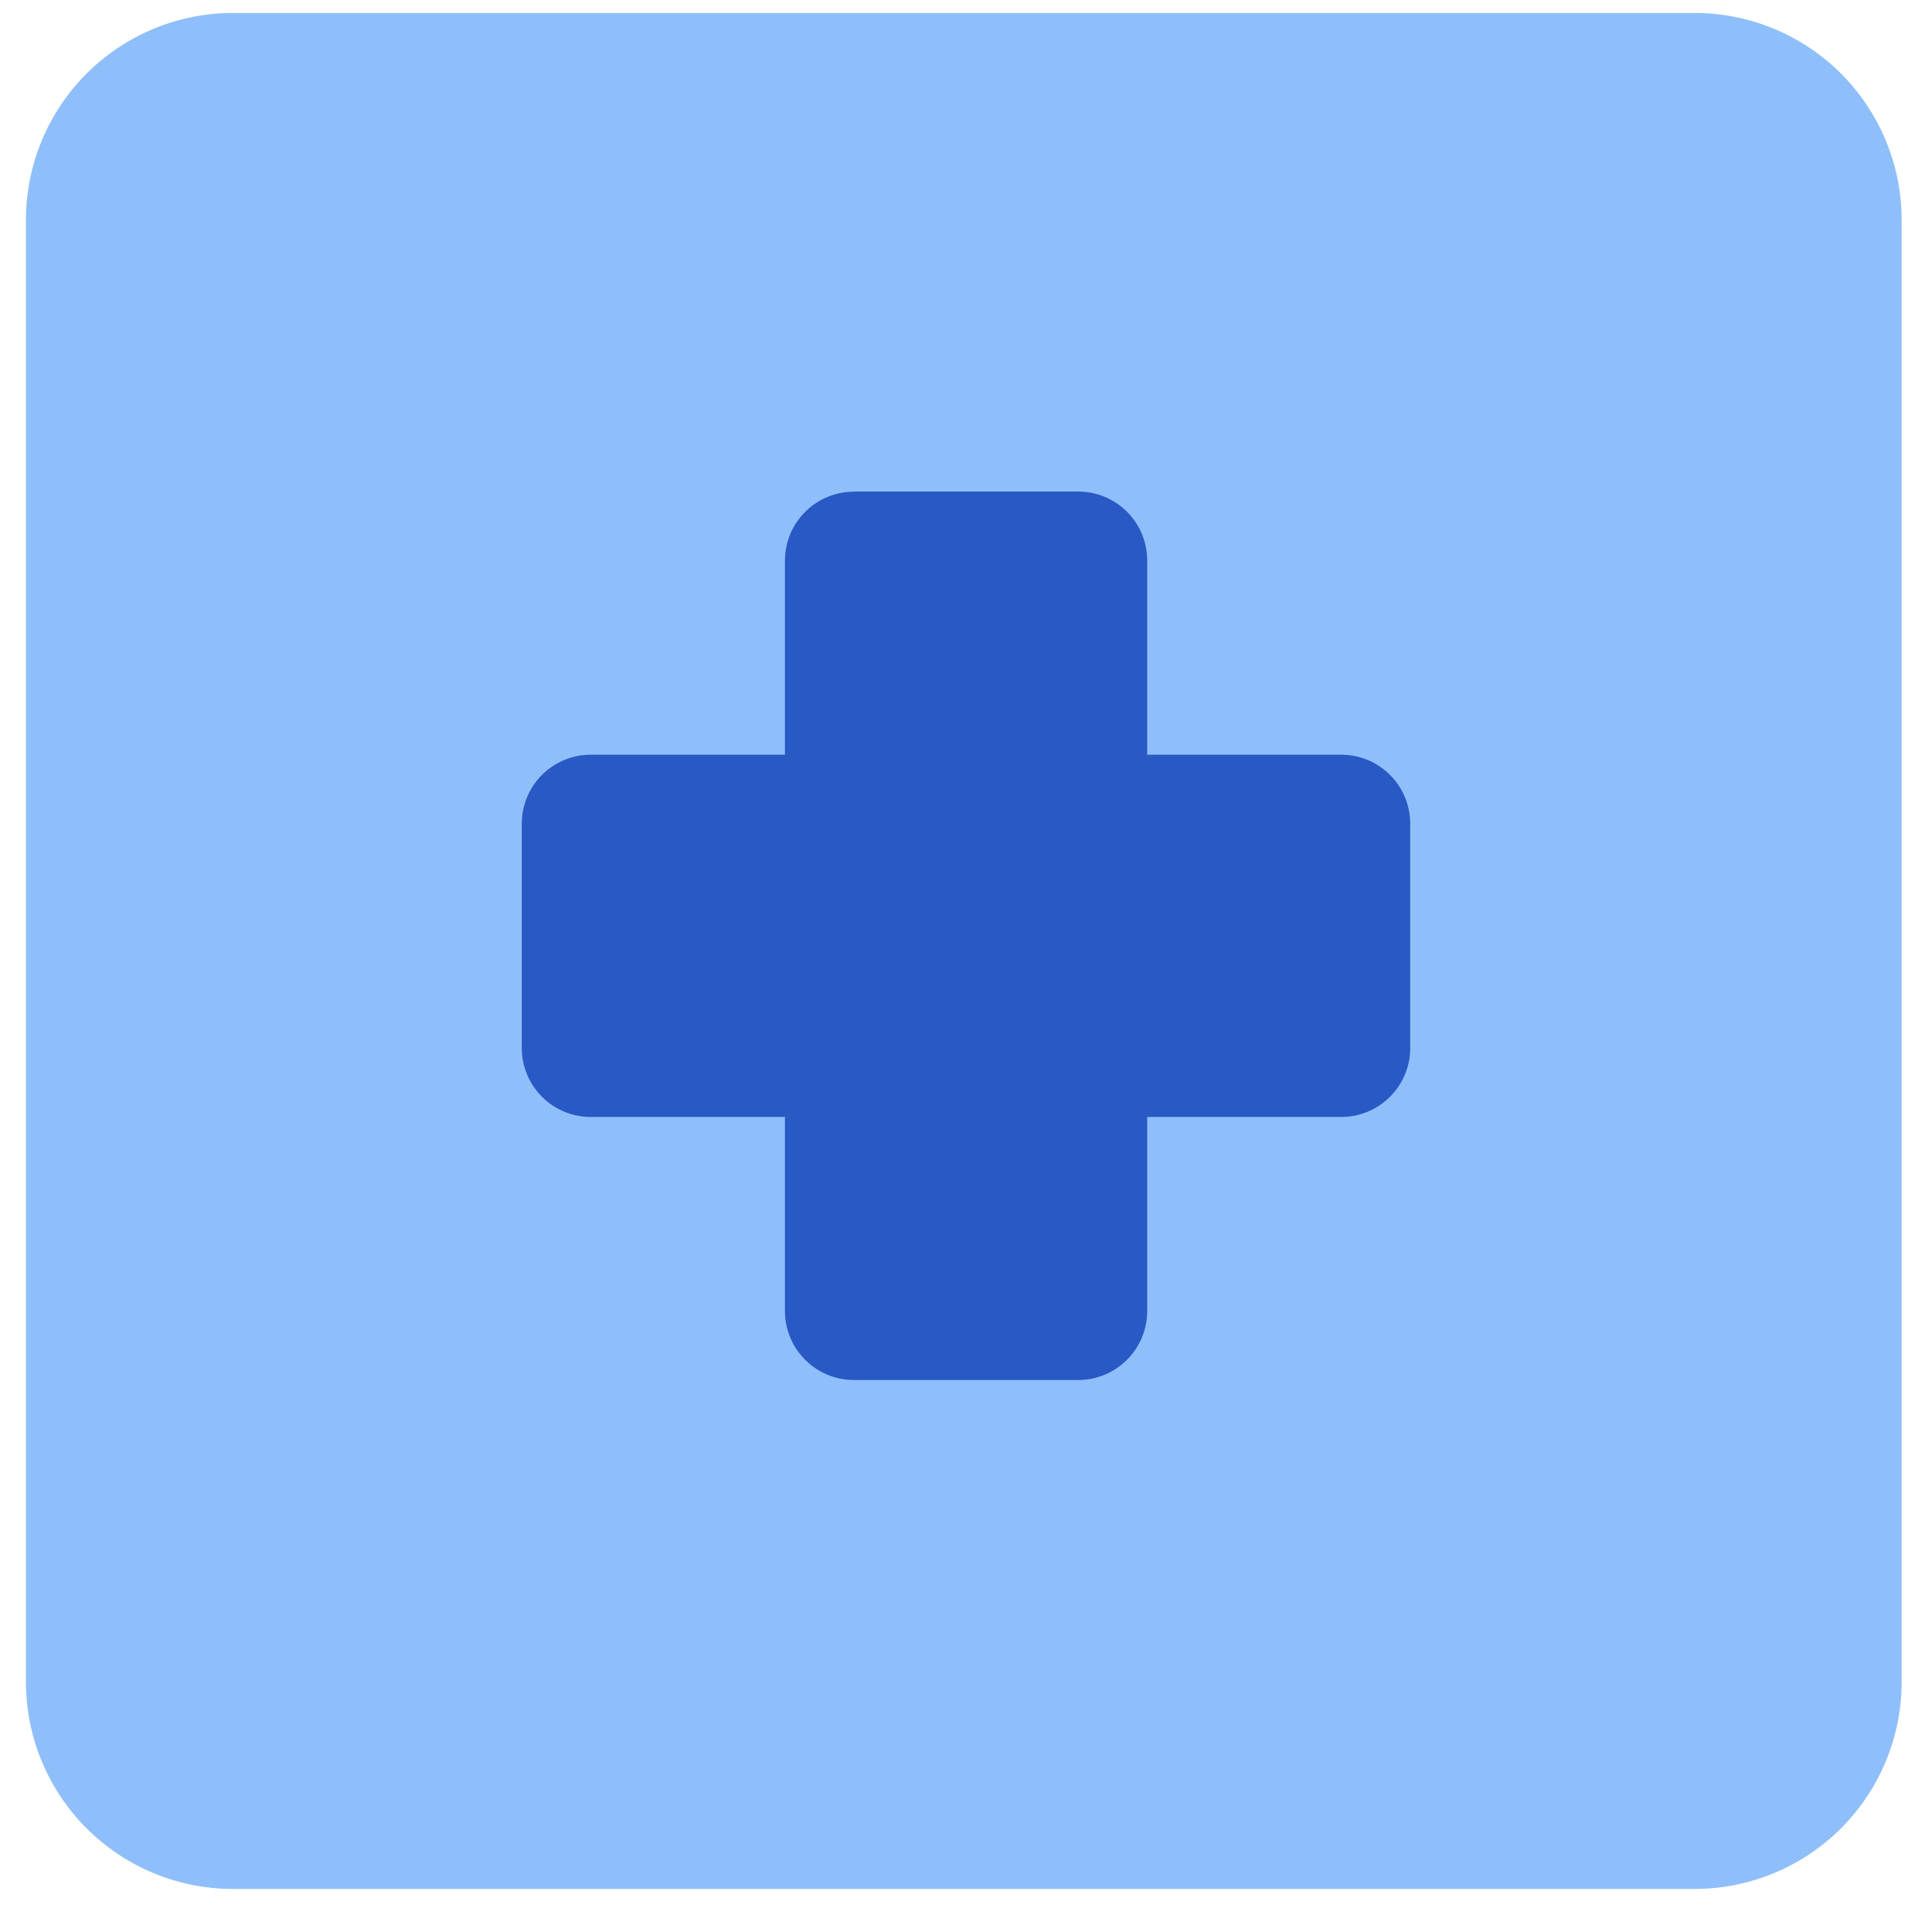
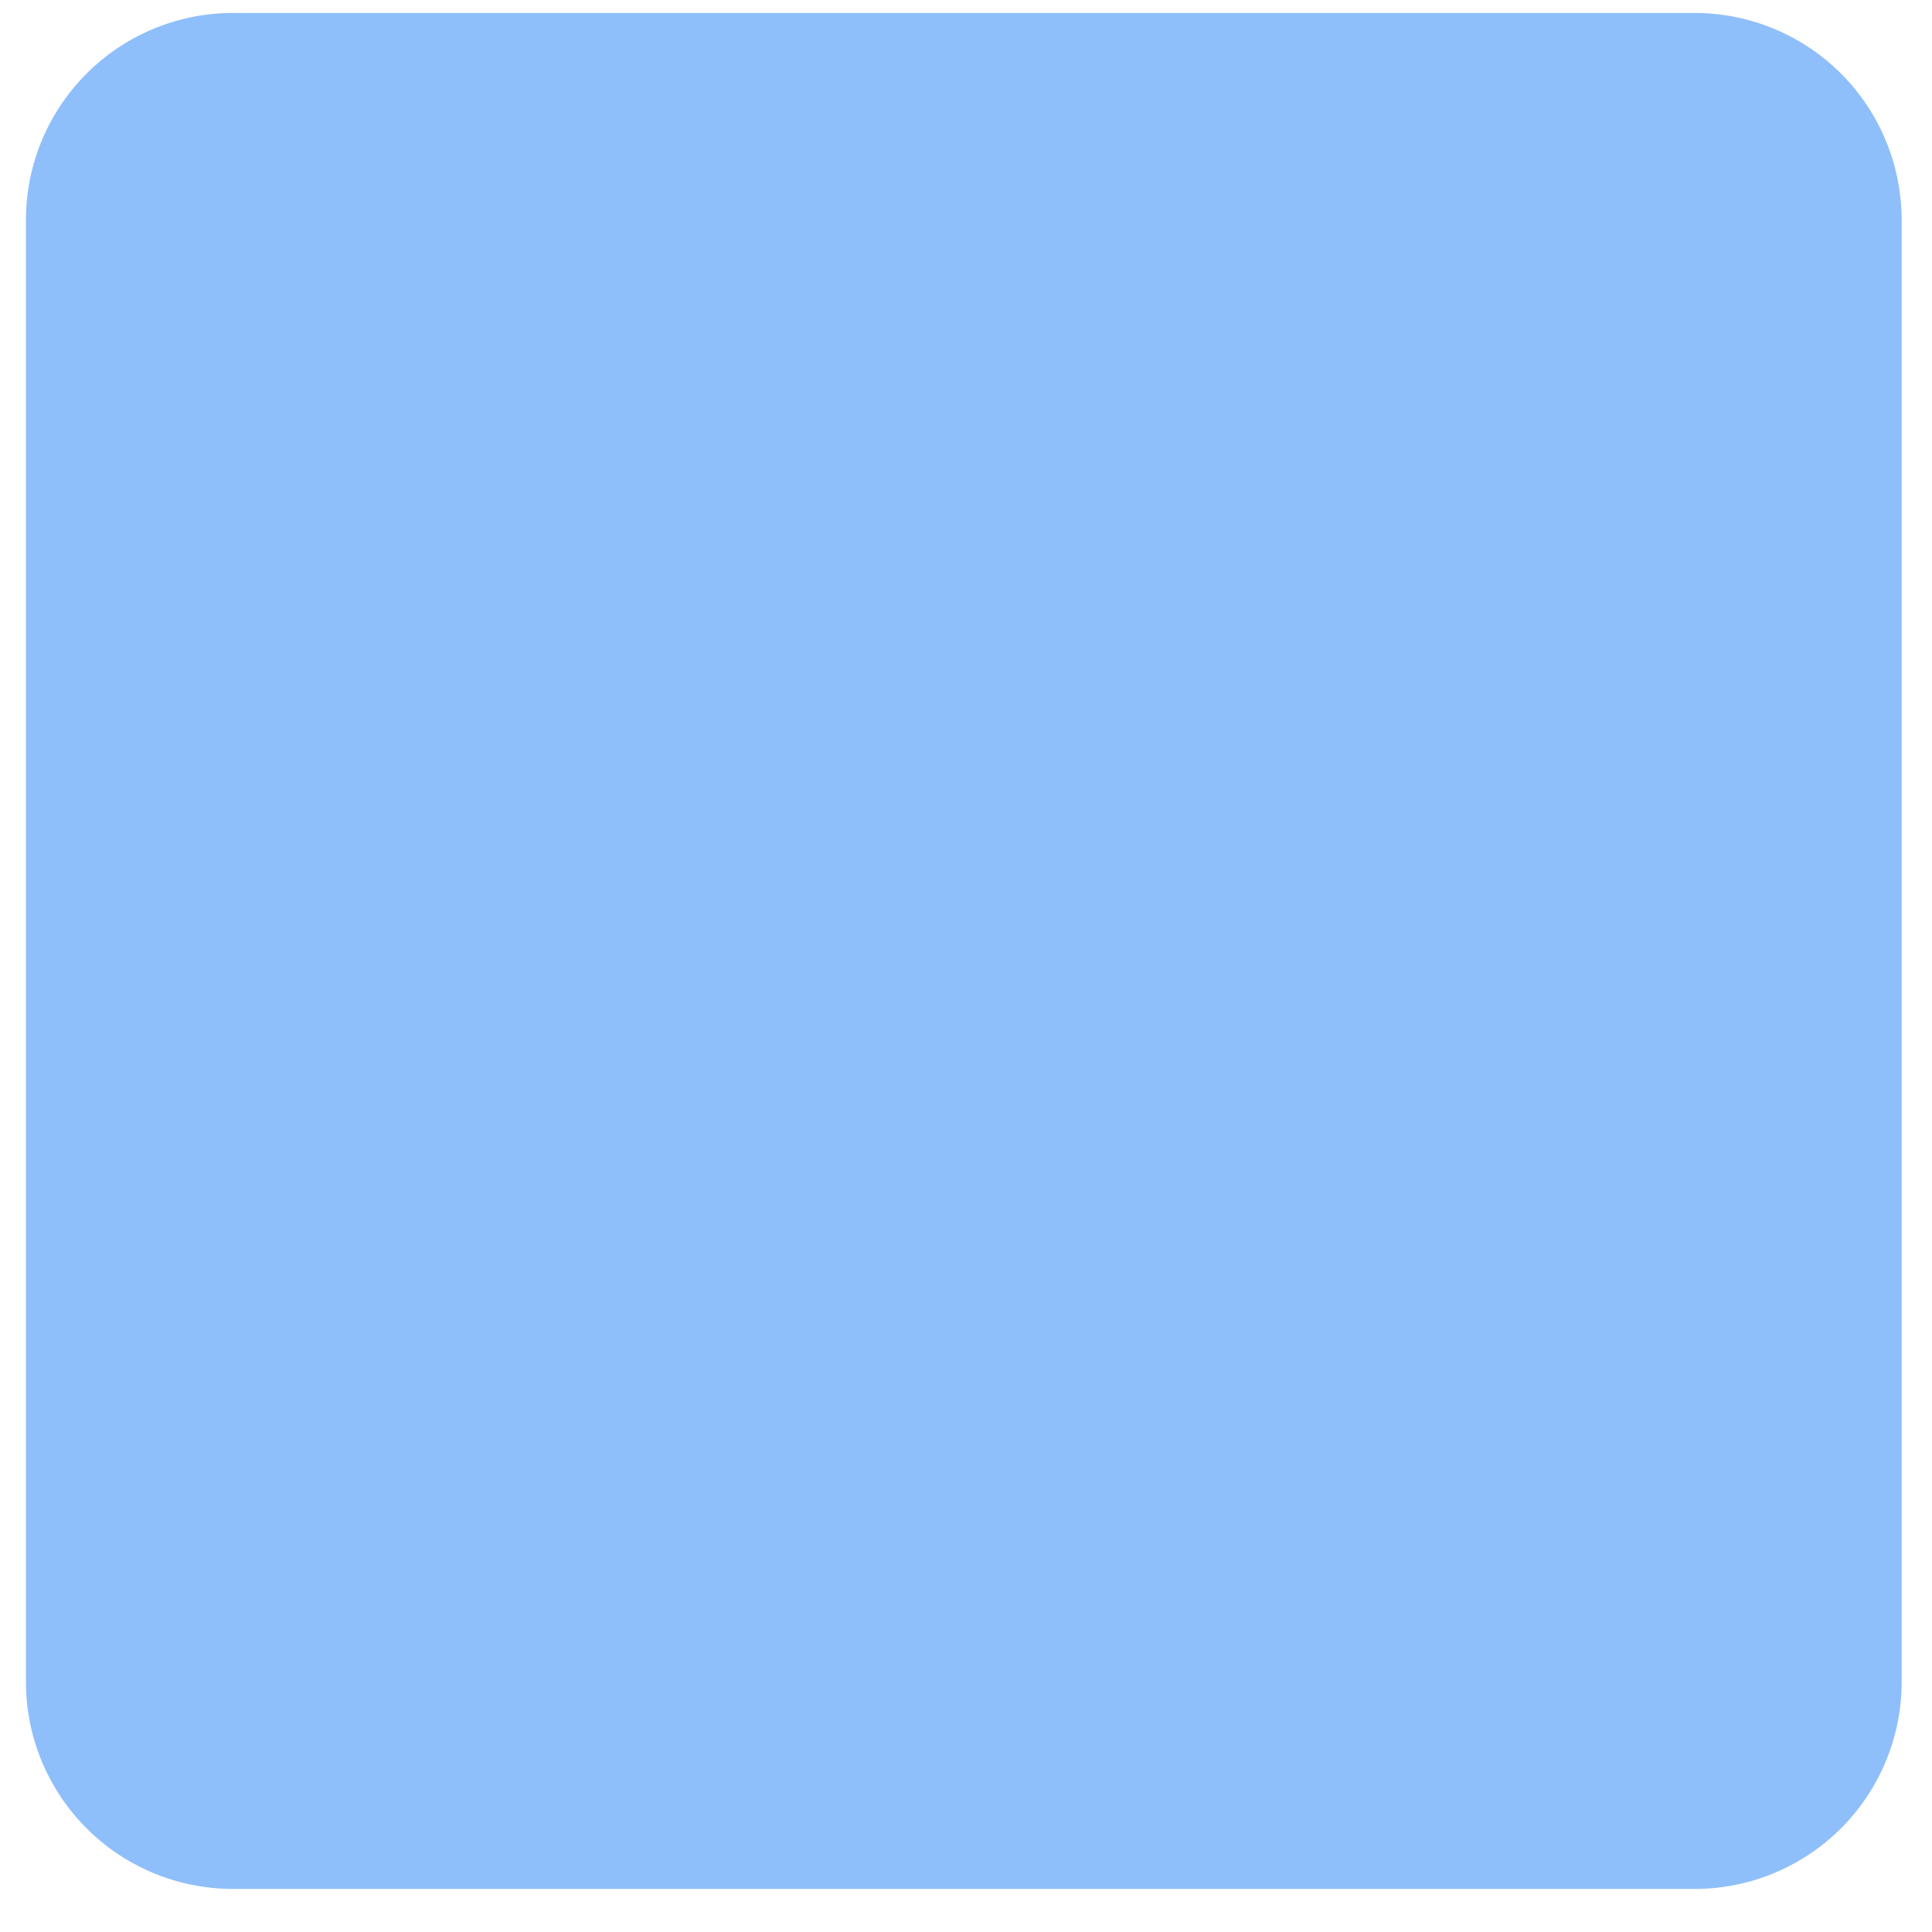
<svg xmlns="http://www.w3.org/2000/svg" fill="none" viewBox="0 0 14 14" id="Sign-Cross-Square--Streamline-Core">
  <desc>Sign Cross Square Streamline Icon: https://streamlinehq.com</desc>
  <g id="sign-cross-square--health-sign-medical-symbol-hospital-cross-square">
    <path id="Union" fill="#8fbffa" fill-rule="evenodd" d="M1.688 0.094a1.5 1.5 0 0 0 -1.5 1.5v10.594a1.5 1.5 0 0 0 1.5 1.5H12.28a1.5 1.5 0 0 0 1.5 -1.5V1.594a1.5 1.5 0 0 0 -1.5 -1.5H1.687Z" clip-rule="evenodd" stroke-width="1" />
-     <path id="Union_2" fill="#2859c5" fill-rule="evenodd" d="M6.188 3.563a0.5 0.5 0 0 0 -0.5 0.5v1.406l-1.407 0a0.5 0.5 0 0 0 -0.5 0.5v1.625a0.5 0.5 0 0 0 0.5 0.5h1.407V9.5a0.5 0.5 0 0 0 0.5 0.5h1.625a0.5 0.5 0 0 0 0.5 -0.5V8.094h1.406a0.5 0.5 0 0 0 0.5 -0.5V5.969a0.5 0.5 0 0 0 -0.5 -0.5l-1.406 0V4.062a0.5 0.5 0 0 0 -0.5 -0.5H6.188Z" clip-rule="evenodd" stroke-width="1" />
  </g>
</svg>